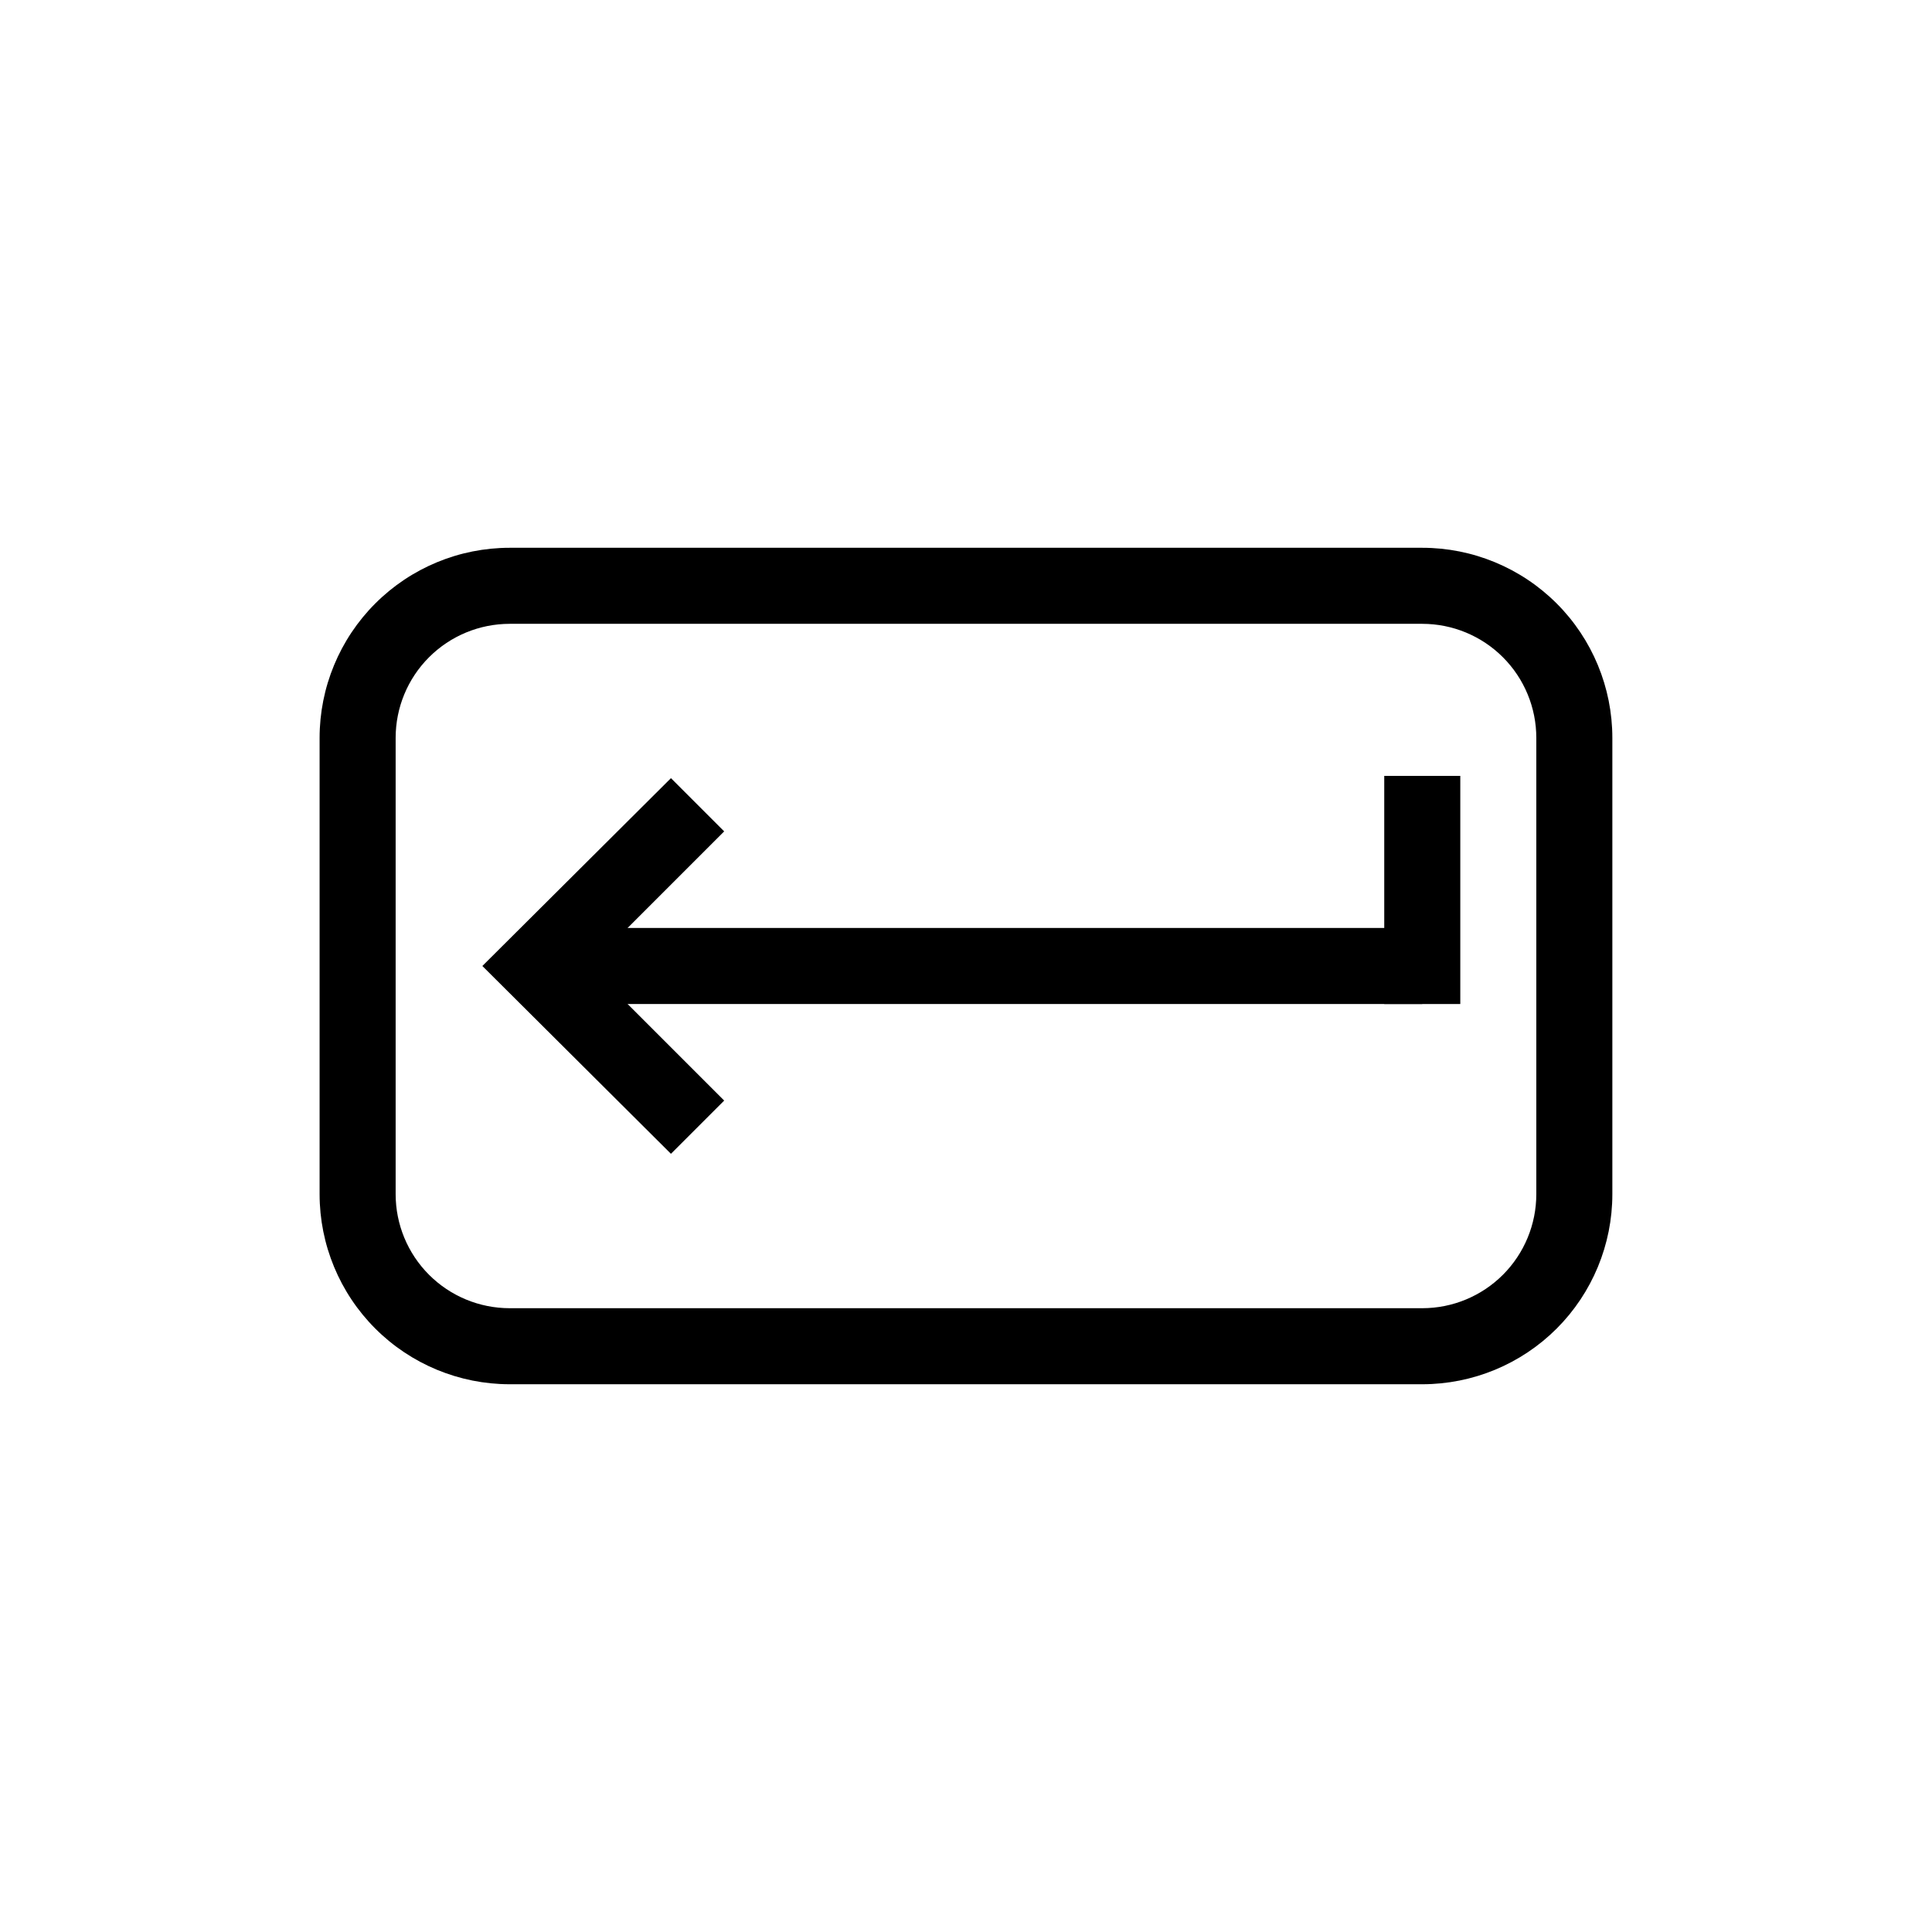
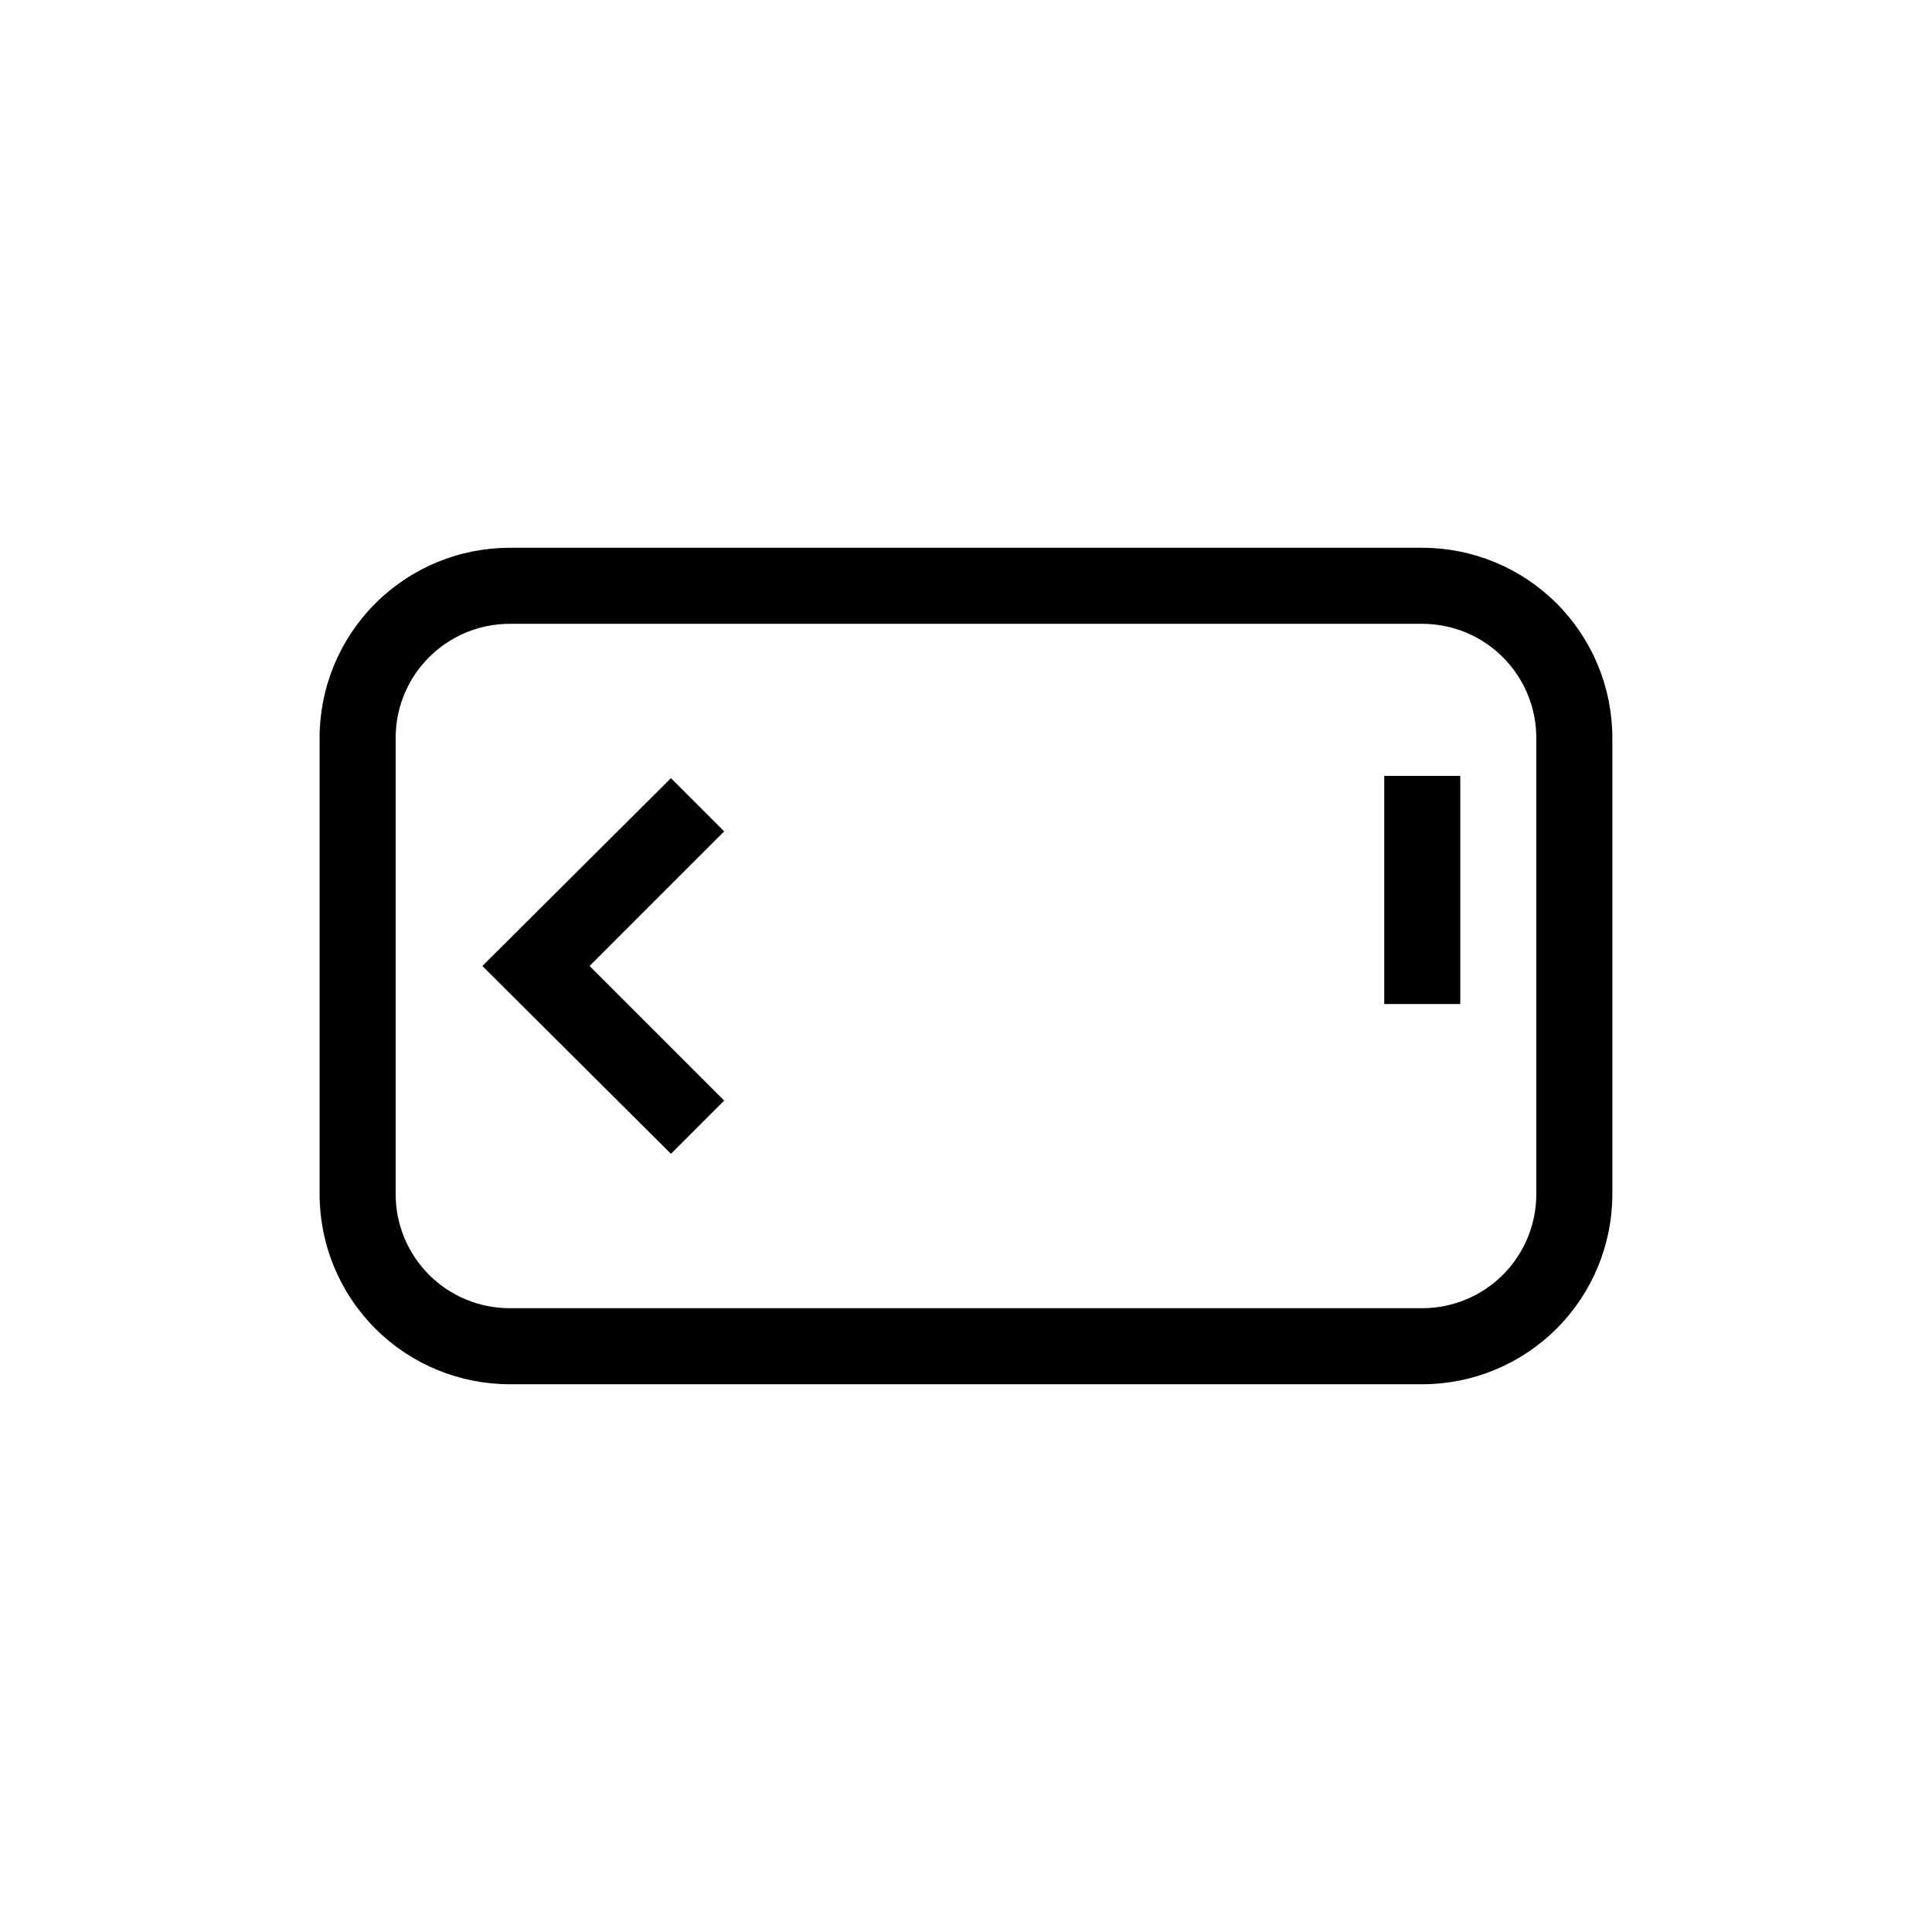
<svg xmlns="http://www.w3.org/2000/svg" fill="#000000" width="800px" height="800px" version="1.1" viewBox="144 144 512 512">
  <g>
    <path d="m520.91 510.84h-241.83c-13.363 0-26.18-5.309-35.625-14.754-9.449-9.449-14.758-22.266-14.758-35.625v-120.91c0-13.363 5.309-26.18 14.758-35.625 9.445-9.449 22.262-14.758 35.625-14.758h241.83c13.359 0 26.176 5.309 35.625 14.758 9.445 9.445 14.754 22.262 14.754 35.625v120.91c0 13.359-5.309 26.176-14.754 35.625-9.449 9.445-22.266 14.754-35.625 14.754zm-241.83-201.52c-8.02 0-15.707 3.184-21.375 8.855-5.672 5.668-8.855 13.355-8.855 21.375v120.91c0 8.016 3.184 15.703 8.855 21.375 5.668 5.668 13.355 8.852 21.375 8.852h241.83c8.016 0 15.703-3.184 21.375-8.852 5.668-5.672 8.852-13.359 8.852-21.375v-120.91c0-8.02-3.184-15.707-8.852-21.375-5.672-5.672-13.359-8.855-21.375-8.855z" />
-     <path d="m289.16 389.92h231.75v20.152h-231.75z" />
    <path d="m321.81 449.77-49.98-49.773 49.98-49.777 14.105 14.105-35.668 35.672 35.668 35.668z" />
    <path d="m510.84 349.62h20.152v60.457h-20.152z" />
  </g>
</svg>